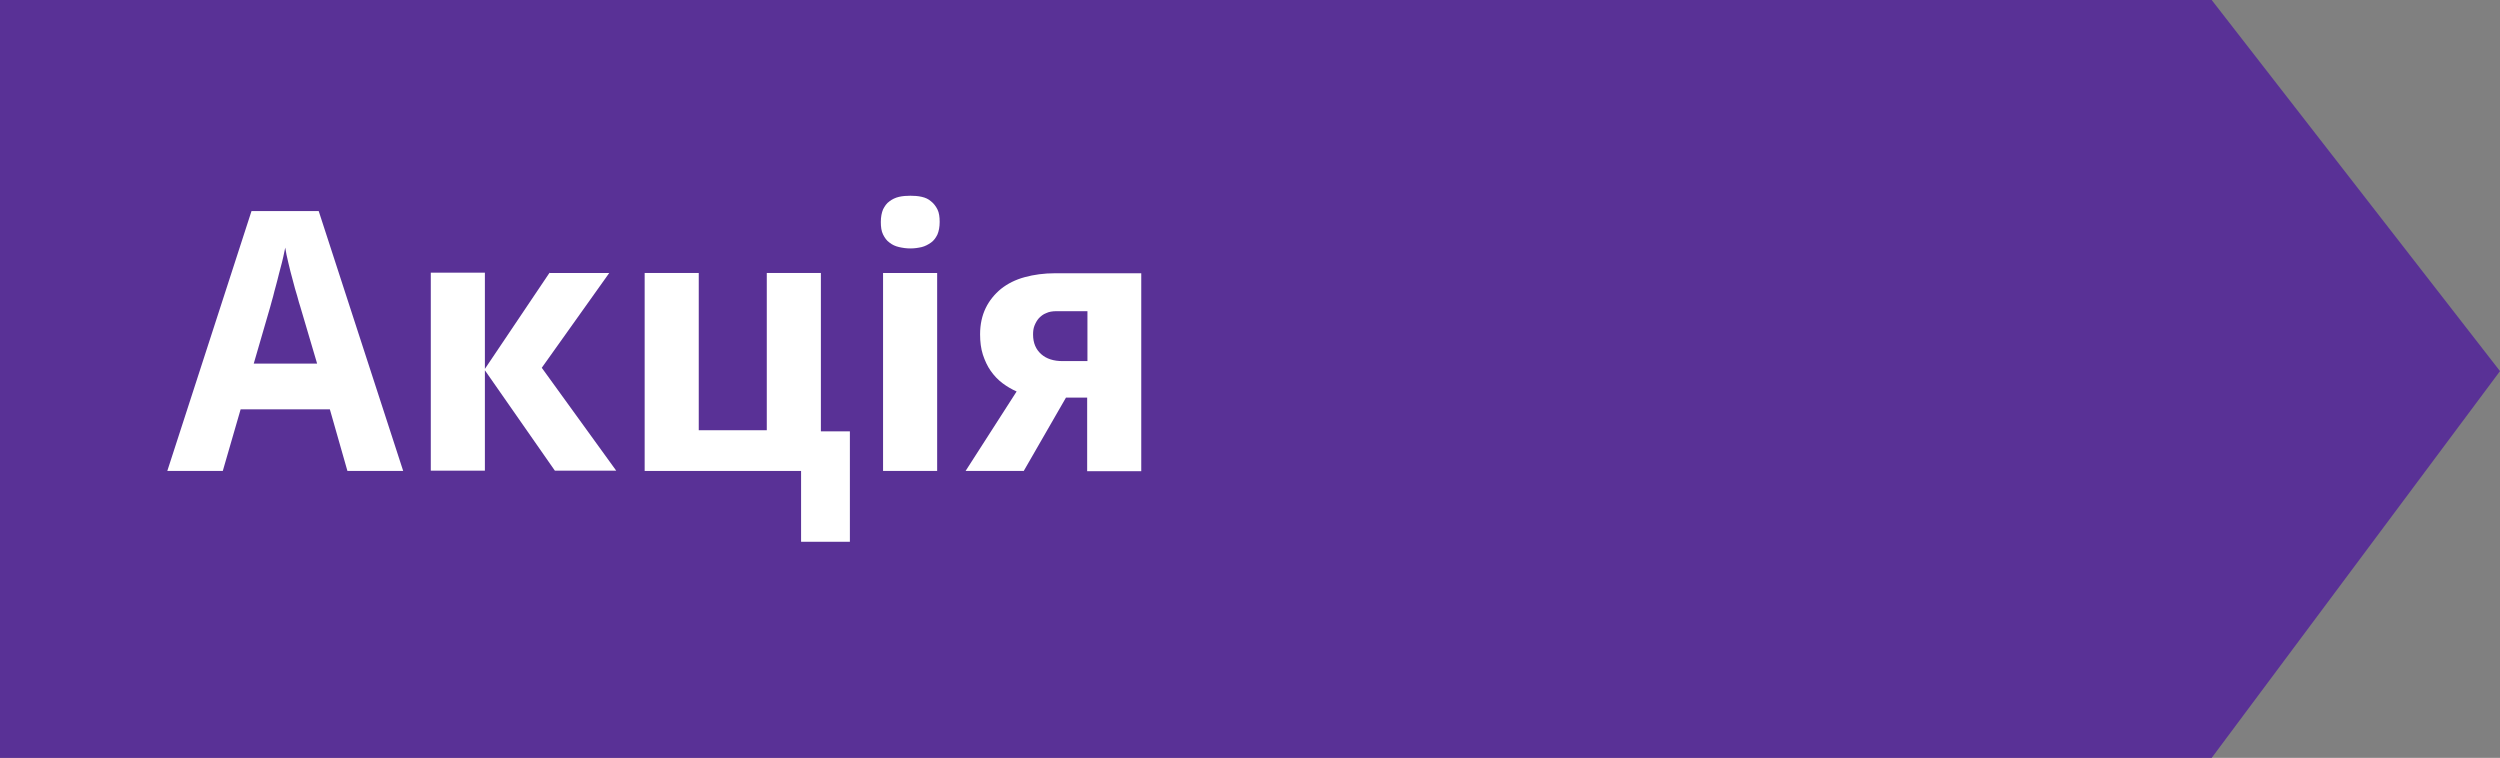
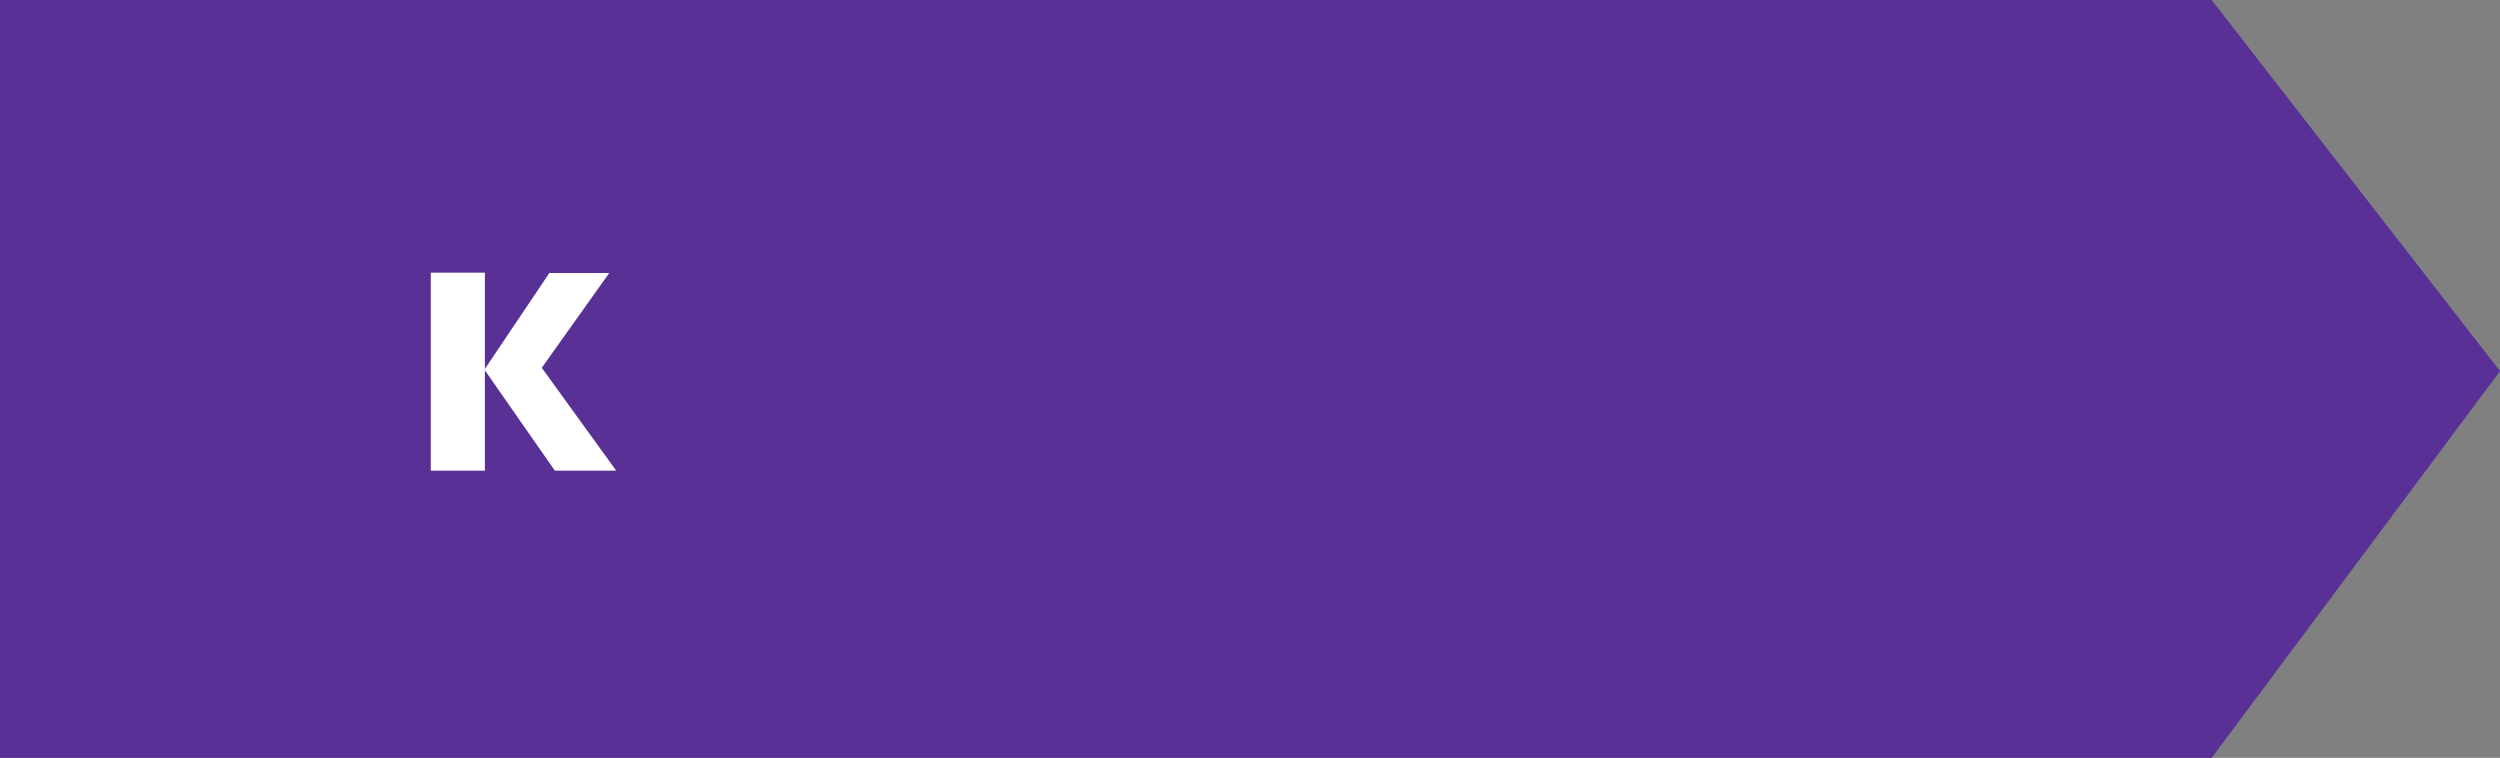
<svg xmlns="http://www.w3.org/2000/svg" id="Laag_2" data-name="Laag 2" viewBox="0 0 89.66 27.18">
  <rect x="0" y="0" width="89.66" height="27.18" fill="#808080" stroke="none" />
  <defs>
    <style>
      .cls-1 {
        isolation: isolate;
      }

      .cls-2 {
        fill: #593196;
      }

      .cls-2, .cls-3 {
        stroke-width: 0px;
      }

      .cls-3 {
        fill: #fff;
      }
    </style>
  </defs>
  <g id="Layer_1" data-name="Layer 1">
    <g id="Path_424-2" data-name="Path 424-2">
      <path class="cls-2" d="M0,0h79.32l10.34,13.31-10.34,13.87H0V0Z" />
    </g>
    <g id="_Akcia" data-name=" Akcia" class="cls-1">
      <g class="cls-1">
-         <path class="cls-3" d="M12.46,16.89l-.63-2.21h-3.2l-.64,2.21h-1.99l3.02-9.32h2.41l3.03,9.32h-1.99ZM11.37,13.03l-.6-2.03c-.03-.08-.06-.2-.11-.38-.05-.17-.11-.36-.16-.57-.06-.21-.11-.42-.16-.63-.05-.21-.09-.39-.11-.54-.02.09-.04.2-.07.33-.03.13-.06.26-.1.4-.04.14-.07.28-.11.43-.04.14-.07.28-.11.41-.03.13-.06.24-.09.34-.03.1-.05.17-.06.22l-.59,2.03h2.27Z" />
        <path class="cls-3" d="M19.72,9.79h2.13l-2.42,3.4,2.67,3.69h-2.2l-2.51-3.6v3.6h-1.94v-7.1h1.94v3.45l2.32-3.45Z" />
-         <path class="cls-3" d="M29.44,15.47h1.04v3.96h-1.75v-2.54h-5.61v-7.1h1.94v5.64h2.44v-5.64h1.94v5.68Z" />
-         <path class="cls-3" d="M31.59,7.96c0-.18.03-.33.08-.45.06-.12.13-.22.23-.29.09-.07.21-.13.34-.16.13-.03.27-.04.41-.04s.28.01.41.04c.13.03.24.08.33.16.09.07.17.17.23.29.06.12.08.27.08.45s-.03.33-.08.45c-.06.12-.13.22-.23.29-.1.07-.21.13-.33.16-.13.03-.26.05-.41.05s-.28-.02-.41-.05c-.13-.03-.24-.08-.34-.16-.1-.07-.17-.17-.23-.29s-.08-.27-.08-.45ZM33.61,16.89h-1.94v-7.1h1.94v7.1Z" />
-         <path class="cls-3" d="M36.72,16.89h-2.09l1.83-2.85c-.18-.08-.35-.18-.51-.3-.16-.12-.3-.27-.42-.44-.12-.17-.21-.37-.28-.58-.07-.22-.1-.46-.1-.73,0-.36.07-.67.2-.94.13-.27.32-.5.55-.69.24-.19.52-.33.85-.42.33-.09.69-.14,1.09-.14h3.09v7.1h-1.94v-2.64h-.76l-1.52,2.64ZM37.05,12c0,.3.1.53.29.7s.45.25.76.25h.9v-1.79h-1.11c-.14,0-.27.02-.37.07-.11.04-.19.11-.26.18-.07.08-.12.17-.16.27s-.05.21-.05.32Z" />
      </g>
    </g>
  </g>
</svg>